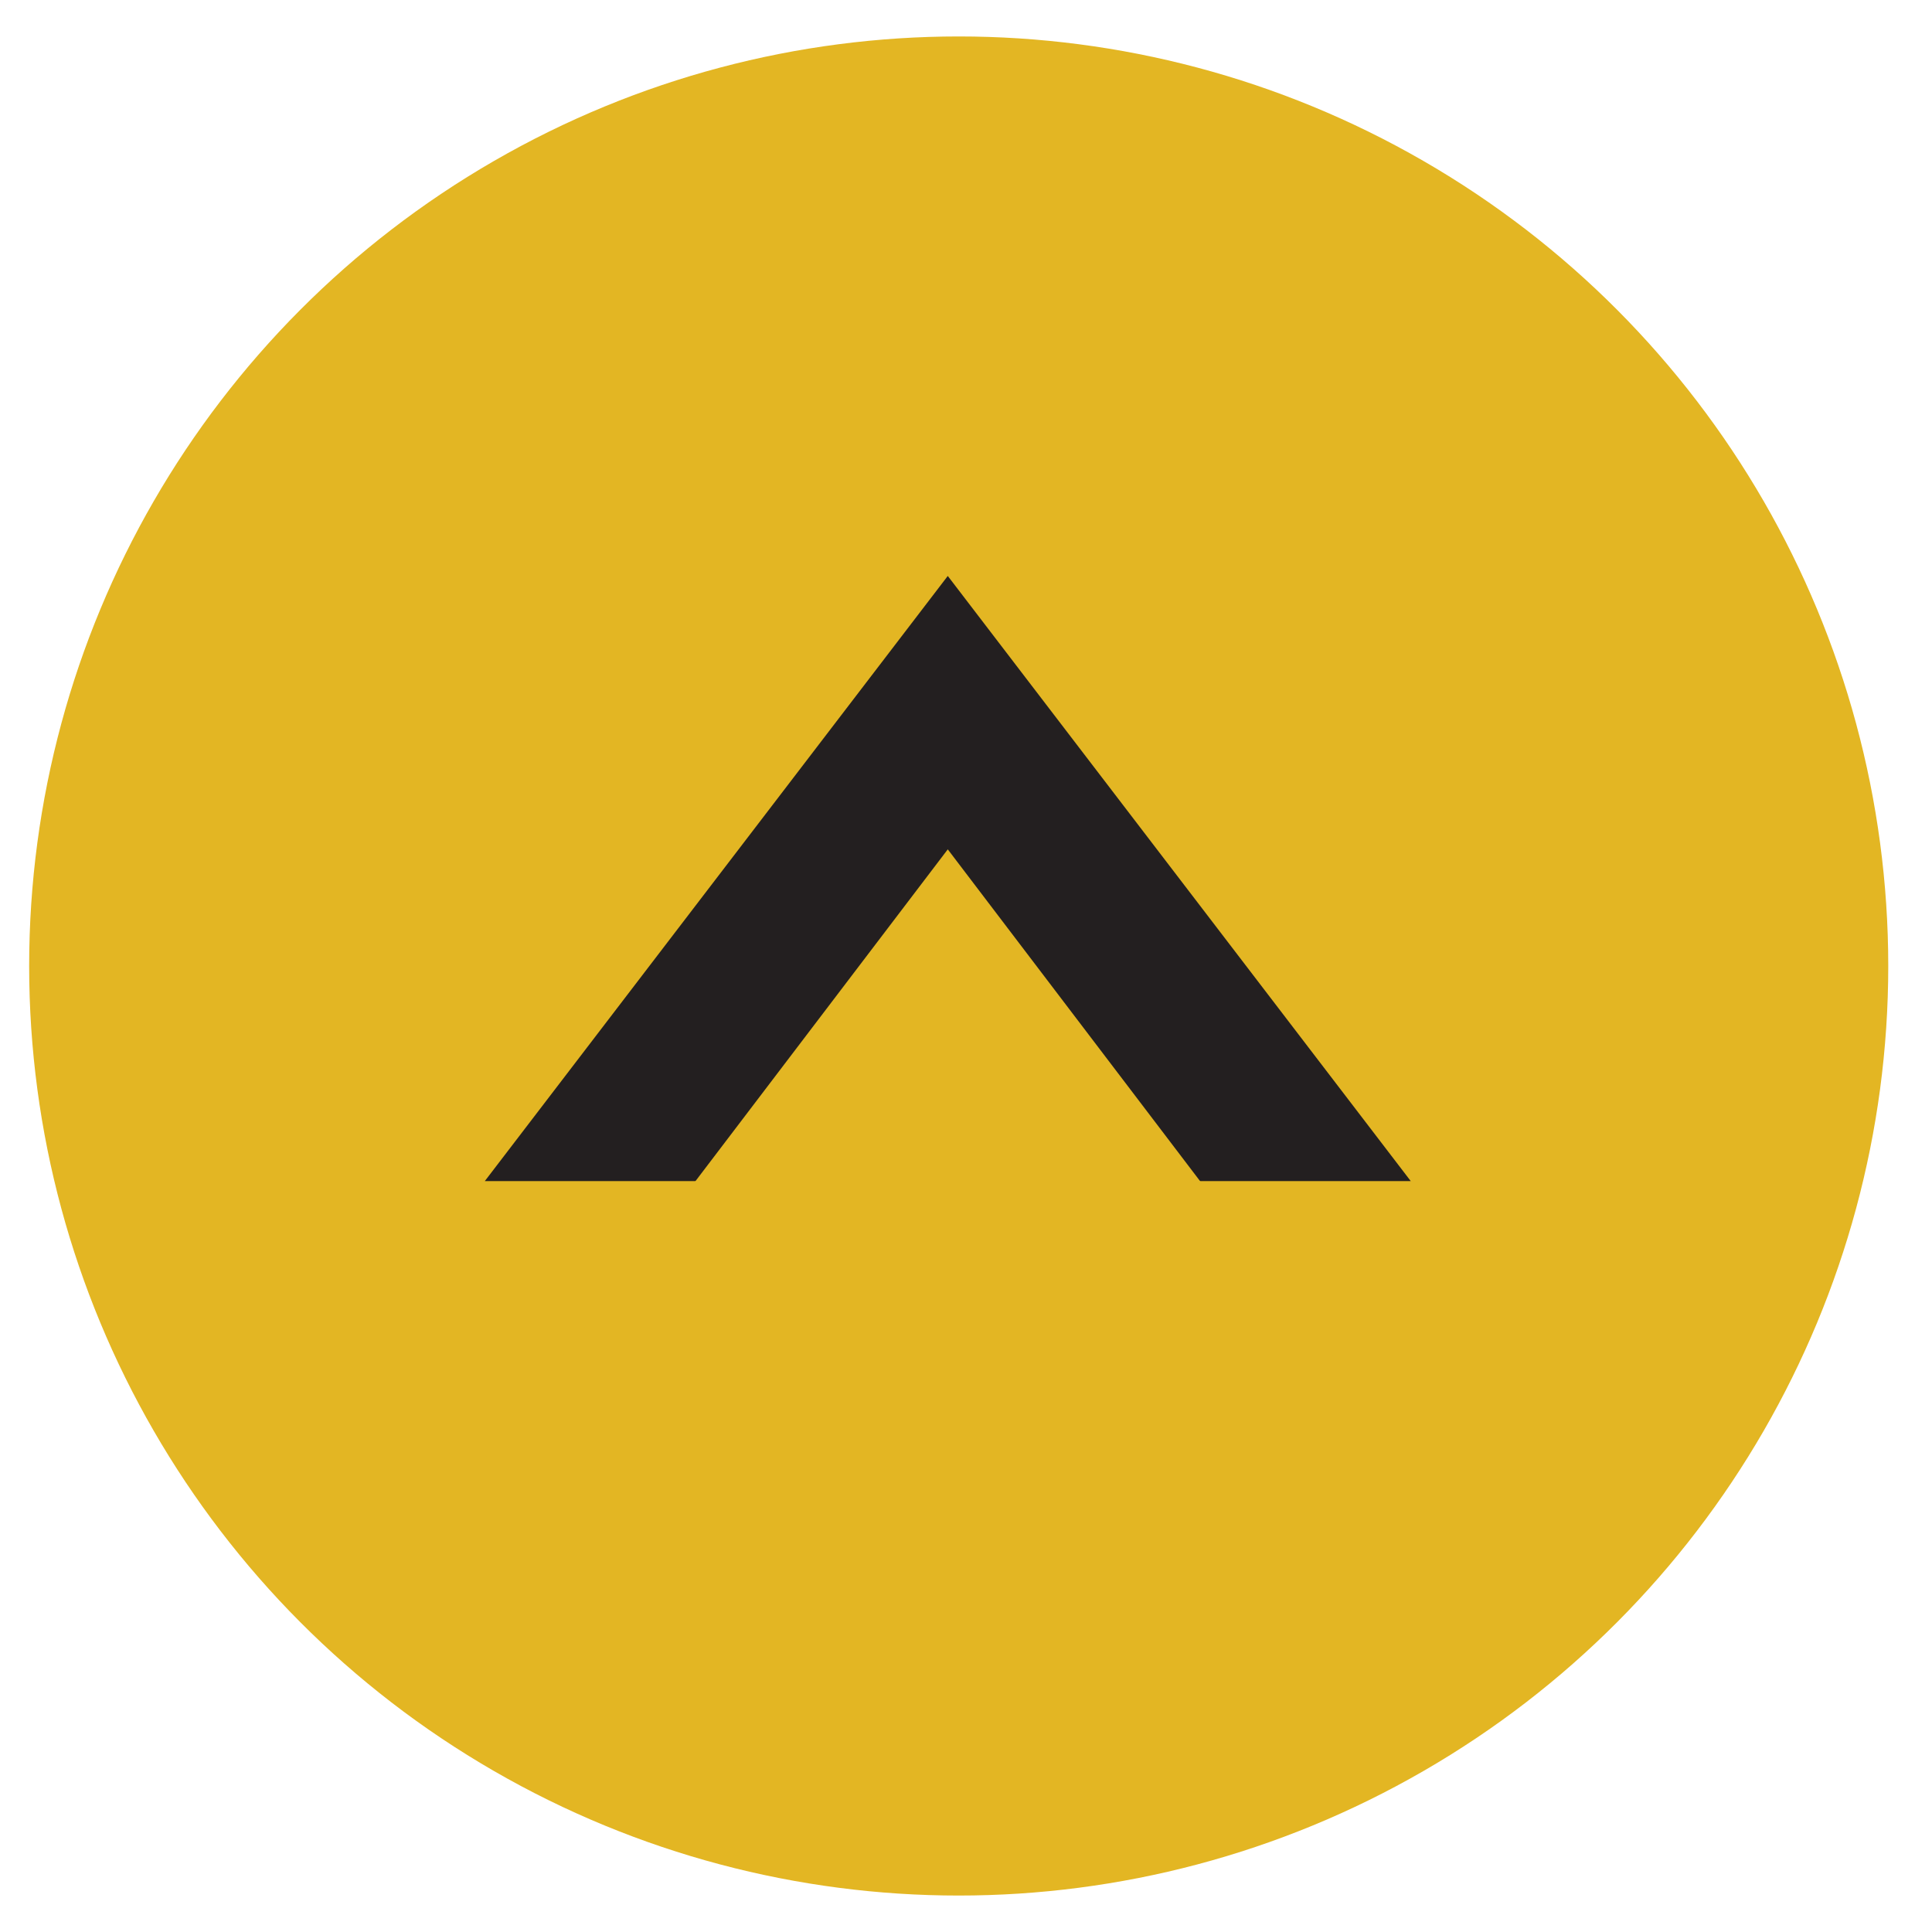
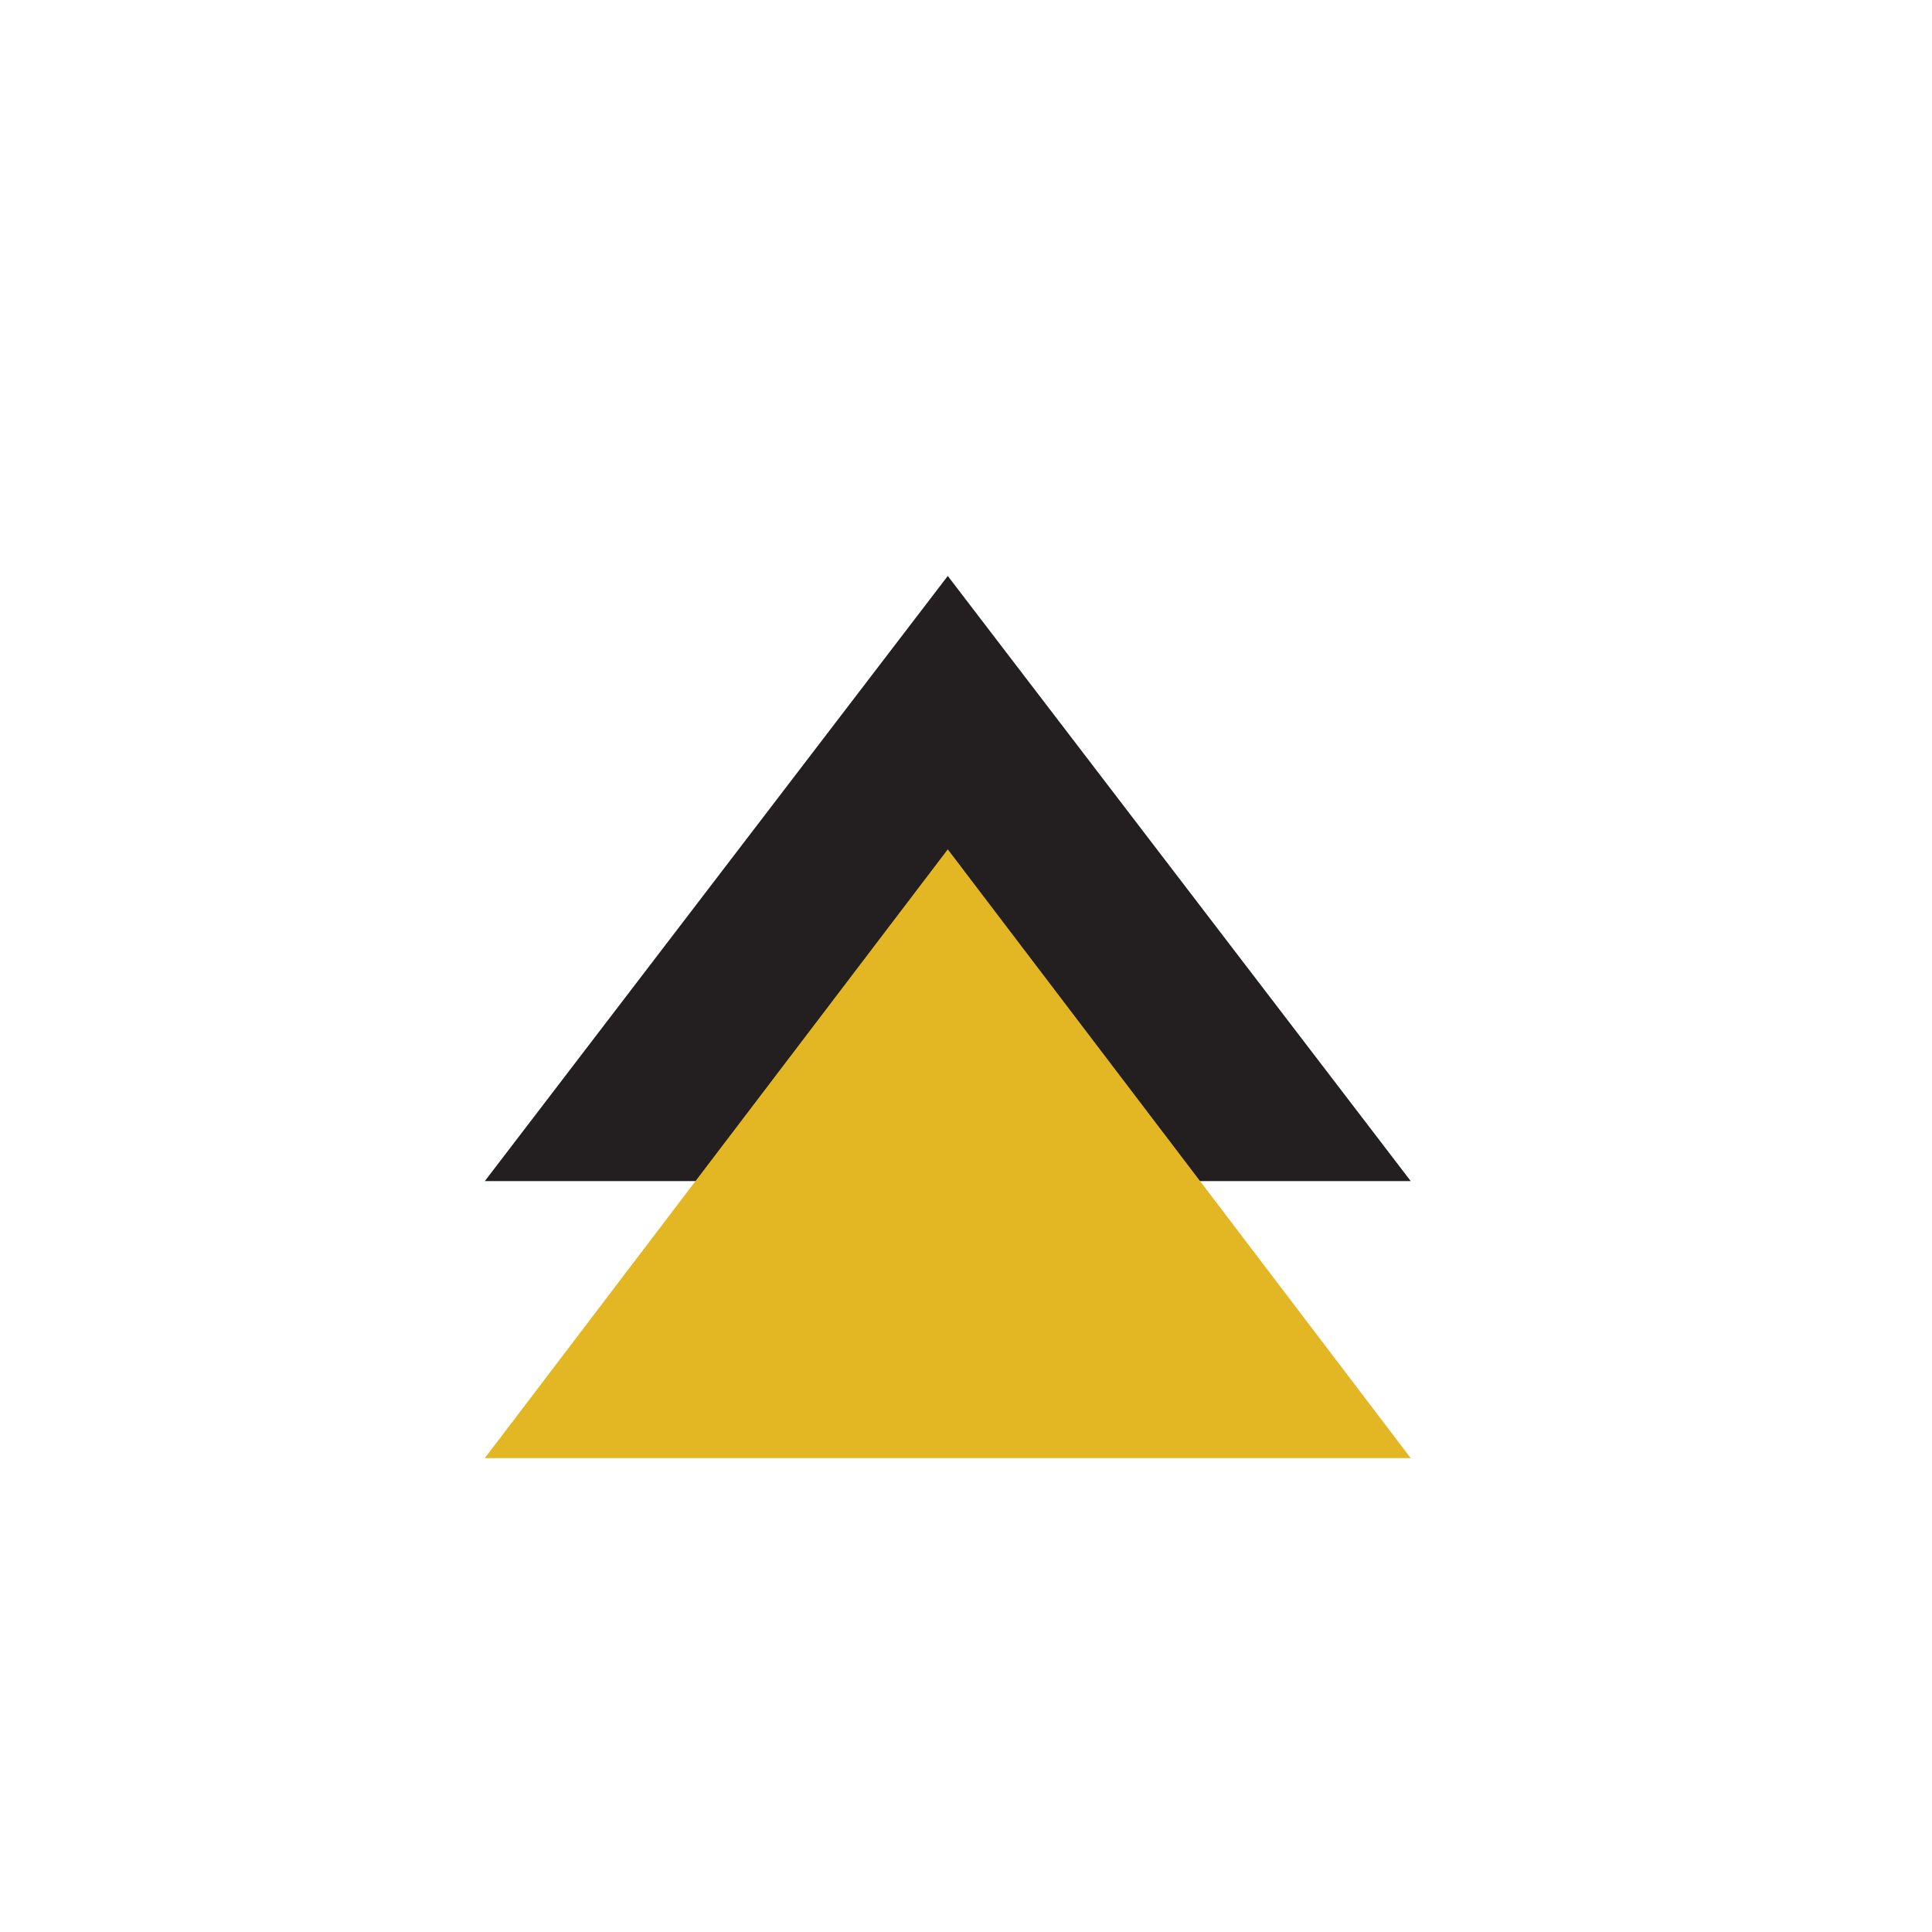
<svg xmlns="http://www.w3.org/2000/svg" version="1.1" id="Layer_1" x="0px" y="0px" viewBox="0 0 53 53" style="enable-background:new 0 0 53 53;" xml:space="preserve">
  <style type="text/css">
	.st0{fill:#E3B623;}
	.st1{fill:#231F20;}
</style>
  <g>
-     <circle class="st0" cx="26.3" cy="26.5" r="25.5" />
    <polygon class="st1" points="26,15.8 13.3,32.4 38.7,32.4  " />
    <polygon class="st0" points="26,23.3 13.3,40 38.7,40  " />
  </g>
</svg>